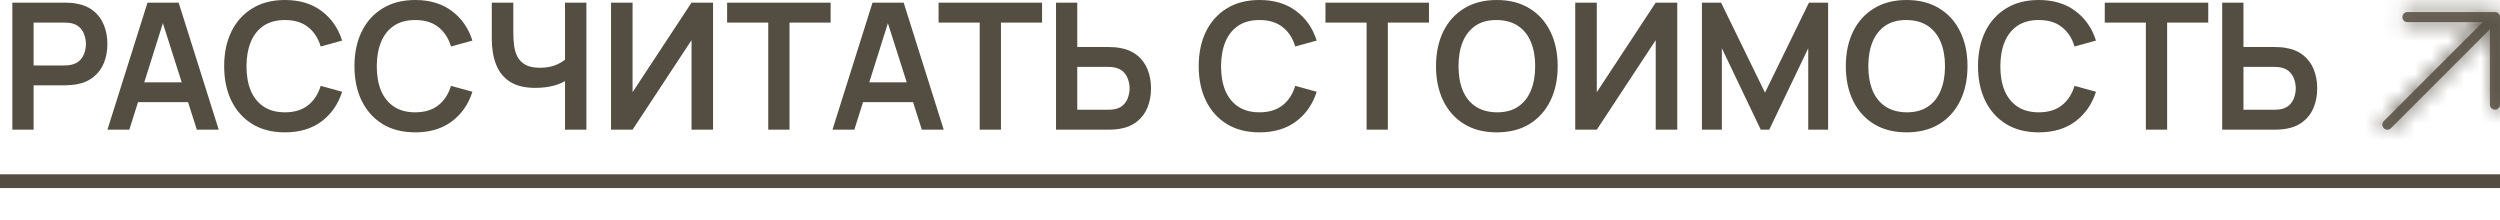
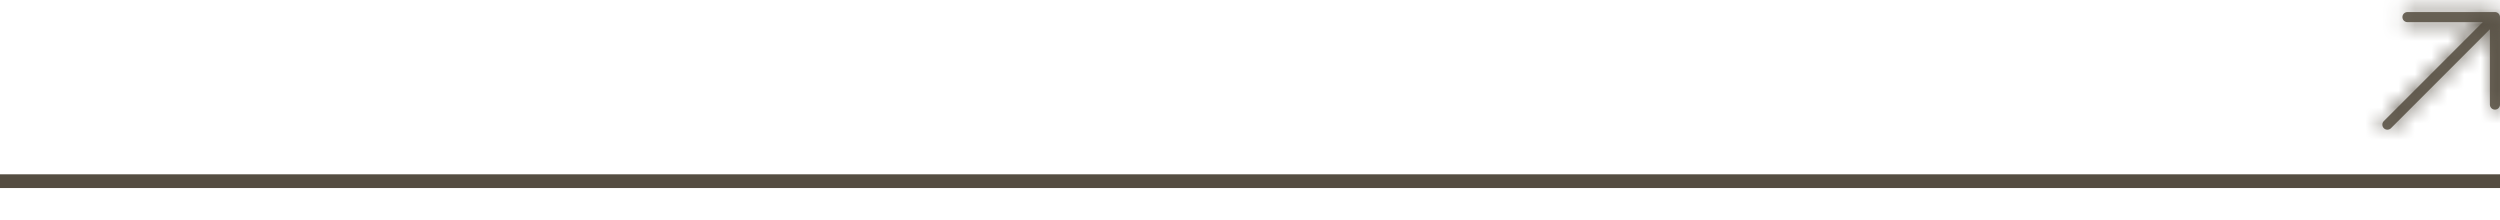
<svg xmlns="http://www.w3.org/2000/svg" viewBox="0 0 151.667 13.333" fill="none">
-   <path d="M0.749 7.868V0.16H3.934C4.009 0.16 4.106 0.164 4.223 0.171C4.341 0.174 4.45 0.185 4.55 0.203C4.996 0.271 5.364 0.419 5.653 0.647C5.945 0.876 6.161 1.165 6.3 1.514C6.443 1.861 6.515 2.246 6.515 2.671C6.515 3.092 6.443 3.477 6.3 3.827C6.158 4.173 5.94 4.46 5.647 4.689C5.358 4.917 4.993 5.065 4.55 5.133C4.45 5.147 4.339 5.158 4.218 5.165C4.1 5.172 4.006 5.176 3.934 5.176H2.039V7.868H0.749ZM2.039 3.971H3.881C3.952 3.971 4.033 3.968 4.122 3.961C4.211 3.954 4.293 3.939 4.368 3.918C4.582 3.864 4.75 3.77 4.871 3.634C4.996 3.499 5.084 3.345 5.133 3.174C5.187 3.003 5.214 2.835 5.214 2.671C5.214 2.507 5.187 2.339 5.133 2.168C5.084 1.993 4.996 1.837 4.871 1.702C4.75 1.566 4.582 1.472 4.368 1.418C4.293 1.397 4.211 1.384 4.122 1.381C4.033 1.374 3.952 1.37 3.881 1.37H2.039V3.971ZM6.518 7.868L8.949 0.16H10.838L13.269 7.868H11.941L9.736 0.952H10.025L7.846 7.868H6.518ZM7.873 6.198V4.994H11.92V6.198H7.873ZM17.287 8.029C16.516 8.029 15.856 7.861 15.307 7.526C14.757 7.187 14.334 6.716 14.038 6.113C13.745 5.51 13.599 4.81 13.599 4.014C13.599 3.218 13.745 2.519 14.038 1.916C14.334 1.313 14.757 0.844 15.307 0.508C15.856 0.169 16.516 -0 17.287 -0C18.176 -0 18.916 0.223 19.509 0.669C20.101 1.111 20.517 1.709 20.756 2.462L19.455 2.821C19.305 2.317 19.05 1.925 18.69 1.643C18.329 1.357 17.862 1.215 17.287 1.215C16.77 1.215 16.338 1.331 15.992 1.563C15.649 1.795 15.39 2.121 15.216 2.542C15.044 2.96 14.957 3.45 14.953 4.014C14.953 4.578 15.039 5.071 15.21 5.492C15.385 5.909 15.646 6.234 15.992 6.466C16.338 6.698 16.77 6.814 17.287 6.814C17.862 6.814 18.329 6.671 18.69 6.386C19.05 6.1 19.305 5.708 19.455 5.208L20.756 5.567C20.517 6.32 20.101 6.919 19.509 7.365C18.916 7.808 18.176 8.029 17.287 8.029ZM25.191 8.029C24.42 8.029 23.76 7.861 23.211 7.526C22.661 7.187 22.238 6.716 21.942 6.113C21.649 5.51 21.503 4.81 21.503 4.014C21.503 3.218 21.649 2.519 21.942 1.916C22.238 1.313 22.661 0.844 23.211 0.508C23.76 0.169 24.42 -0 25.191 -0C26.08 -0 26.82 0.223 27.413 0.669C28.005 1.111 28.421 1.709 28.66 2.462L27.359 2.821C27.209 2.317 26.954 1.925 26.594 1.643C26.233 1.357 25.766 1.215 25.191 1.215C24.674 1.215 24.242 1.331 23.896 1.563C23.553 1.795 23.294 2.121 23.12 2.542C22.948 2.96 22.861 3.45 22.857 4.014C22.857 4.578 22.943 5.071 23.114 5.492C23.289 5.909 23.55 6.234 23.896 6.466C24.242 6.698 24.674 6.814 25.191 6.814C25.766 6.814 26.233 6.671 26.594 6.386C26.954 6.1 27.209 5.708 27.359 5.208L28.66 5.567C28.421 6.32 28.005 6.919 27.413 7.365C26.82 7.808 26.08 8.029 25.191 8.029ZM34.278 7.868V4.443L34.487 4.774C34.276 4.949 33.991 5.087 33.63 5.187C33.27 5.283 32.886 5.331 32.479 5.331C31.83 5.331 31.313 5.204 30.927 4.951C30.542 4.698 30.263 4.348 30.092 3.902C29.921 3.456 29.835 2.94 29.835 2.355V0.16H31.141V1.959C31.141 2.223 31.156 2.483 31.184 2.74C31.216 2.994 31.284 3.224 31.387 3.431C31.494 3.638 31.657 3.804 31.875 3.929C32.092 4.05 32.387 4.111 32.758 4.111C33.172 4.111 33.525 4.041 33.818 3.902C34.11 3.763 34.317 3.615 34.439 3.458L34.278 4.105V0.16H35.573V7.868H34.278ZM43.258 7.868H41.952V2.435L38.376 7.868H37.07V0.16H38.376V5.593L41.952 0.16H43.258V7.868ZM46.607 7.868V1.37H44.112V0.16H50.391V1.37H47.897V7.868H46.607ZM50.503 7.868L52.933 0.16H54.822L57.253 7.868H55.925L53.72 0.952H54.009L51.83 7.868H50.503ZM51.857 6.198V4.994H55.904V6.198H51.857ZM59.435 7.868V1.37H56.94V0.16H63.219V1.37H60.725V7.868H59.435ZM64.065 7.868V0.16H65.354V2.853H67.25C67.321 2.853 67.417 2.856 67.538 2.863C67.66 2.867 67.77 2.878 67.87 2.896C68.313 2.963 68.679 3.111 68.968 3.34C69.26 3.568 69.476 3.857 69.615 4.207C69.758 4.553 69.829 4.937 69.829 5.358C69.829 5.783 69.758 6.17 69.615 6.519C69.476 6.866 69.26 7.153 68.968 7.381C68.679 7.61 68.313 7.758 67.87 7.826C67.77 7.84 67.66 7.851 67.538 7.858C67.421 7.865 67.324 7.868 67.25 7.868H64.065ZM65.354 6.659H67.196C67.271 6.659 67.351 6.655 67.437 6.648C67.526 6.641 67.61 6.628 67.688 6.61C67.899 6.557 68.065 6.462 68.186 6.327C68.311 6.191 68.399 6.038 68.448 5.866C68.502 5.692 68.529 5.522 68.529 5.358C68.529 5.194 68.502 5.026 68.448 4.855C68.399 4.683 68.311 4.53 68.186 4.394C68.065 4.259 67.899 4.164 67.688 4.111C67.61 4.089 67.526 4.075 67.437 4.068C67.351 4.061 67.271 4.057 67.196 4.057H65.354V6.659ZM76.41 8.029C75.639 8.029 74.979 7.861 74.429 7.526C73.88 7.187 73.457 6.716 73.161 6.113C72.868 5.51 72.722 4.81 72.722 4.014C72.722 3.218 72.868 2.519 73.161 1.916C73.457 1.313 73.88 0.844 74.429 0.508C74.979 0.169 75.639 -0 76.41 -0C77.299 -0 78.039 0.223 78.631 0.669C79.224 1.111 79.64 1.709 79.879 2.462L78.578 2.821C78.428 2.317 78.173 1.925 77.812 1.643C77.452 1.357 76.985 1.215 76.41 1.215C75.893 1.215 75.461 1.331 75.115 1.563C74.772 1.795 74.513 2.121 74.339 2.542C74.167 2.96 74.08 3.45 74.076 4.014C74.076 4.578 74.162 5.071 74.333 5.492C74.508 5.909 74.768 6.234 75.115 6.466C75.461 6.698 75.893 6.814 76.41 6.814C76.985 6.814 77.452 6.671 77.812 6.386C78.173 6.1 78.428 5.708 78.578 5.208L79.879 5.567C79.64 6.32 79.224 6.919 78.631 7.365C78.039 7.808 77.299 8.029 76.41 8.029ZM82.906 7.868V1.37H80.412V0.16H86.691V1.37H84.196V7.868H82.906ZM90.807 8.029C90.036 8.029 89.375 7.861 88.826 7.526C88.276 7.187 87.853 6.716 87.557 6.113C87.265 5.51 87.118 4.81 87.118 4.014C87.118 3.218 87.265 2.519 87.557 1.916C87.853 1.313 88.276 0.844 88.826 0.508C89.375 0.169 90.036 -0 90.807 -0C91.577 -0 92.238 0.169 92.787 0.508C93.34 0.844 93.763 1.313 94.056 1.916C94.352 2.519 94.5 3.218 94.5 4.014C94.5 4.81 94.352 5.51 94.056 6.113C93.763 6.716 93.34 7.187 92.787 7.526C92.238 7.861 91.577 8.029 90.807 8.029ZM90.807 6.814C91.324 6.817 91.754 6.703 92.097 6.471C92.443 6.239 92.701 5.913 92.873 5.492C93.048 5.071 93.135 4.578 93.135 4.014C93.135 3.45 93.048 2.962 92.873 2.548C92.701 2.13 92.443 1.805 92.097 1.573C91.754 1.341 91.324 1.222 90.807 1.215C90.289 1.211 89.859 1.325 89.516 1.557C89.174 1.789 88.915 2.116 88.74 2.537C88.569 2.958 88.483 3.45 88.483 4.014C88.483 4.578 88.569 5.069 88.74 5.486C88.912 5.9 89.168 6.223 89.511 6.455C89.857 6.687 90.289 6.807 90.807 6.814ZM101.754 7.868H100.447V2.435L96.872 7.868H95.565V0.16H96.872V5.593L100.447 0.16H101.754V7.868ZM103.25 7.868V0.16H104.412L107.077 5.62L109.743 0.16H110.905V7.868H109.7V2.928L107.334 7.868H106.82L104.46 2.928V7.868H103.25ZM115.668 8.029C114.898 8.029 114.237 7.861 113.688 7.526C113.138 7.187 112.715 6.716 112.419 6.113C112.126 5.51 111.98 4.81 111.98 4.014C111.98 3.218 112.126 2.519 112.419 1.916C112.715 1.313 113.138 0.844 113.688 0.508C114.237 0.169 114.898 -0 115.668 -0C116.439 -0 117.099 0.169 117.649 0.508C118.202 0.844 118.625 1.313 118.918 1.916C119.214 2.519 119.362 3.218 119.362 4.014C119.362 4.81 119.214 5.51 118.918 6.113C118.625 6.716 118.202 7.187 117.649 7.526C117.099 7.861 116.439 8.029 115.668 8.029ZM115.668 6.814C116.186 6.817 116.616 6.703 116.958 6.471C117.305 6.239 117.563 5.913 117.735 5.492C117.909 5.071 117.997 4.578 117.997 4.014C117.997 3.45 117.909 2.962 117.735 2.548C117.563 2.13 117.305 1.805 116.958 1.573C116.616 1.341 116.186 1.222 115.668 1.215C115.151 1.211 114.721 1.325 114.378 1.557C114.036 1.789 113.777 2.116 113.602 2.537C113.431 2.958 113.345 3.45 113.345 4.014C113.345 4.578 113.431 5.069 113.602 5.486C113.773 5.9 114.03 6.223 114.373 6.455C114.719 6.687 115.151 6.807 115.668 6.814ZM123.687 8.029C122.916 8.029 122.256 7.861 121.707 7.526C121.157 7.187 120.734 6.716 120.438 6.113C120.146 5.51 119.999 4.81 119.999 4.014C119.999 3.218 120.146 2.519 120.438 1.916C120.734 1.313 121.157 0.844 121.707 0.508C122.256 0.169 122.916 -0 123.687 -0C124.576 -0 125.316 0.223 125.909 0.669C126.501 1.111 126.917 1.709 127.156 2.462L125.855 2.821C125.705 2.317 125.45 1.925 125.09 1.643C124.729 1.357 124.262 1.215 123.687 1.215C123.17 1.215 122.738 1.331 122.392 1.563C122.049 1.795 121.791 2.121 121.616 2.542C121.444 2.96 121.357 3.45 121.354 4.014C121.354 4.578 121.439 5.071 121.61 5.492C121.785 5.909 122.046 6.234 122.392 6.466C122.738 6.698 123.17 6.814 123.687 6.814C124.262 6.814 124.729 6.671 125.09 6.386C125.45 6.1 125.705 5.708 125.855 5.208L127.156 5.567C126.917 6.32 126.501 6.919 125.909 7.365C125.316 7.808 124.576 8.029 123.687 8.029ZM130.183 7.868V1.37H127.689V0.16H133.968V1.37H131.473V7.868H130.183ZM134.813 7.868V0.16H136.103V2.853H137.998C138.069 2.853 138.166 2.856 138.287 2.863C138.409 2.867 138.519 2.878 138.619 2.896C139.062 2.963 139.428 3.111 139.716 3.34C140.009 3.568 140.225 3.857 140.364 4.207C140.507 4.553 140.578 4.937 140.578 5.358C140.578 5.783 140.507 6.17 140.364 6.519C140.225 6.866 140.009 7.153 139.716 7.381C139.428 7.61 139.062 7.758 138.619 7.826C138.519 7.84 138.409 7.851 138.287 7.858C138.17 7.865 138.073 7.868 137.998 7.868H134.813ZM136.103 6.659H137.945C138.019 6.659 138.1 6.655 138.186 6.648C138.275 6.641 138.359 6.628 138.437 6.61C138.648 6.557 138.814 6.462 138.935 6.327C139.06 6.191 139.147 6.038 139.197 5.866C139.251 5.692 139.277 5.522 139.277 5.358C139.277 5.194 139.251 5.026 139.197 4.855C139.147 4.683 139.06 4.53 138.935 4.394C138.814 4.259 138.648 4.164 138.437 4.111C138.359 4.089 138.275 4.075 138.186 4.068C138.1 4.061 138.019 4.057 137.945 4.057H136.103V6.659Z" fill="#544D41" />
  <line y1="10.991" x2="151.667" y2="10.991" stroke="#544D41" stroke-width="0.833" />
  <mask id="path-3-inside-1_22293_1495" fill="white">
    <path d="M151.667 1.037V6.345C151.667 6.426 151.634 6.504 151.577 6.561C151.52 6.619 151.442 6.651 151.36 6.651C151.279 6.651 151.201 6.619 151.144 6.561C151.087 6.504 151.054 6.426 151.054 6.345V1.776L145.044 7.786C144.986 7.84 144.909 7.869 144.83 7.868C144.751 7.867 144.675 7.834 144.619 7.778C144.563 7.722 144.531 7.647 144.529 7.567C144.528 7.488 144.557 7.411 144.612 7.353L150.621 1.343H146.053C145.972 1.343 145.894 1.311 145.836 1.254C145.779 1.196 145.747 1.118 145.747 1.037C145.747 0.956 145.779 0.878 145.836 0.82C145.894 0.763 145.972 0.731 146.053 0.731H151.36C151.442 0.731 151.52 0.763 151.577 0.82C151.634 0.878 151.667 0.956 151.667 1.037Z" />
  </mask>
  <path d="M151.667 1.037V6.345C151.667 6.426 151.634 6.504 151.577 6.561C151.52 6.619 151.442 6.651 151.36 6.651C151.279 6.651 151.201 6.619 151.144 6.561C151.087 6.504 151.054 6.426 151.054 6.345V1.776L145.044 7.786C144.986 7.84 144.909 7.869 144.83 7.868C144.751 7.867 144.675 7.834 144.619 7.778C144.563 7.722 144.531 7.647 144.529 7.567C144.528 7.488 144.557 7.411 144.612 7.353L150.621 1.343H146.053C145.972 1.343 145.894 1.311 145.836 1.254C145.779 1.196 145.747 1.118 145.747 1.037C145.747 0.956 145.779 0.878 145.836 0.82C145.894 0.763 145.972 0.731 146.053 0.731H151.36C151.442 0.731 151.52 0.763 151.577 0.82C151.634 0.878 151.667 0.956 151.667 1.037Z" fill="#6E675B" />
  <path d="M151.054 1.776H153.731V-4.686L149.162 -0.117L151.054 1.776ZM145.044 7.786L146.869 9.744L146.904 9.712L146.937 9.678L145.044 7.786ZM144.612 7.353L142.719 5.461L142.686 5.494L142.653 5.528L144.612 7.353ZM150.621 1.343L152.514 3.236L157.083 -1.333H150.621V1.343ZM146.053 0.731V-1.946V0.731ZM151.36 0.731V-1.946V0.731ZM148.99 1.037V6.345H154.343V1.037H148.99ZM148.99 6.345C148.99 5.716 149.24 5.113 149.684 4.669L153.47 8.454C154.029 7.894 154.343 7.136 154.343 6.345H148.99ZM149.684 4.669C150.129 4.224 150.732 3.974 151.36 3.974V9.327C152.151 9.327 152.91 9.013 153.47 8.454L149.684 4.669ZM151.36 3.974C151.989 3.974 152.592 4.224 153.037 4.669L149.251 8.454C149.811 9.013 150.57 9.327 151.36 9.327V3.974ZM153.037 4.669C153.481 5.113 153.731 5.716 153.731 6.345H148.378C148.378 7.136 148.692 7.894 149.251 8.454L153.037 4.669ZM153.731 6.345V1.776H148.378V6.345H153.731ZM149.162 -0.117L143.152 5.893L146.937 9.678L152.947 3.669L149.162 -0.117ZM143.22 5.828C143.669 5.409 144.263 5.181 144.877 5.192L144.783 10.544C145.556 10.558 146.304 10.271 146.869 9.744L143.22 5.828ZM144.877 5.192C145.492 5.203 146.077 5.452 146.512 5.886L142.726 9.671C143.273 10.217 144.01 10.53 144.783 10.544L144.877 5.192ZM146.512 5.886C146.946 6.32 147.195 6.906 147.206 7.52L141.853 7.614C141.867 8.387 142.18 9.124 142.726 9.671L146.512 5.886ZM147.206 7.52C147.216 8.134 146.988 8.728 146.57 9.178L142.653 5.528C142.126 6.094 141.84 6.842 141.853 7.614L147.206 7.52ZM146.504 9.246L152.514 3.236L148.729 -0.549L142.719 5.461L146.504 9.246ZM150.621 -1.333H146.053V4.02H150.621V-1.333ZM146.053 -1.333C146.682 -1.333 147.284 -1.084 147.729 -0.639L143.944 3.146C144.503 3.705 145.262 4.02 146.053 4.02V-1.333ZM147.729 -0.639C148.173 -0.195 148.423 0.408 148.423 1.037H143.07C143.07 1.828 143.384 2.587 143.944 3.146L147.729 -0.639ZM148.423 1.037C148.423 1.666 148.173 2.269 147.729 2.713L143.944 -1.072C143.384 -0.513 143.07 0.246 143.07 1.037H148.423ZM147.729 2.713C147.284 3.158 146.682 3.407 146.053 3.407V-1.946C145.262 -1.946 144.503 -1.631 143.944 -1.072L147.729 2.713ZM146.053 3.407H151.36V-1.946H146.053V3.407ZM151.36 3.407C150.732 3.407 150.129 3.158 149.684 2.713L153.47 -1.072C152.91 -1.631 152.151 -1.946 151.36 -1.946V3.407ZM149.684 2.713C149.24 2.269 148.99 1.666 148.99 1.037H154.343C154.343 0.246 154.029 -0.513 153.47 -1.072L149.684 2.713Z" fill="#544D41" mask="url(#path-3-inside-1_22293_1495)" />
</svg>